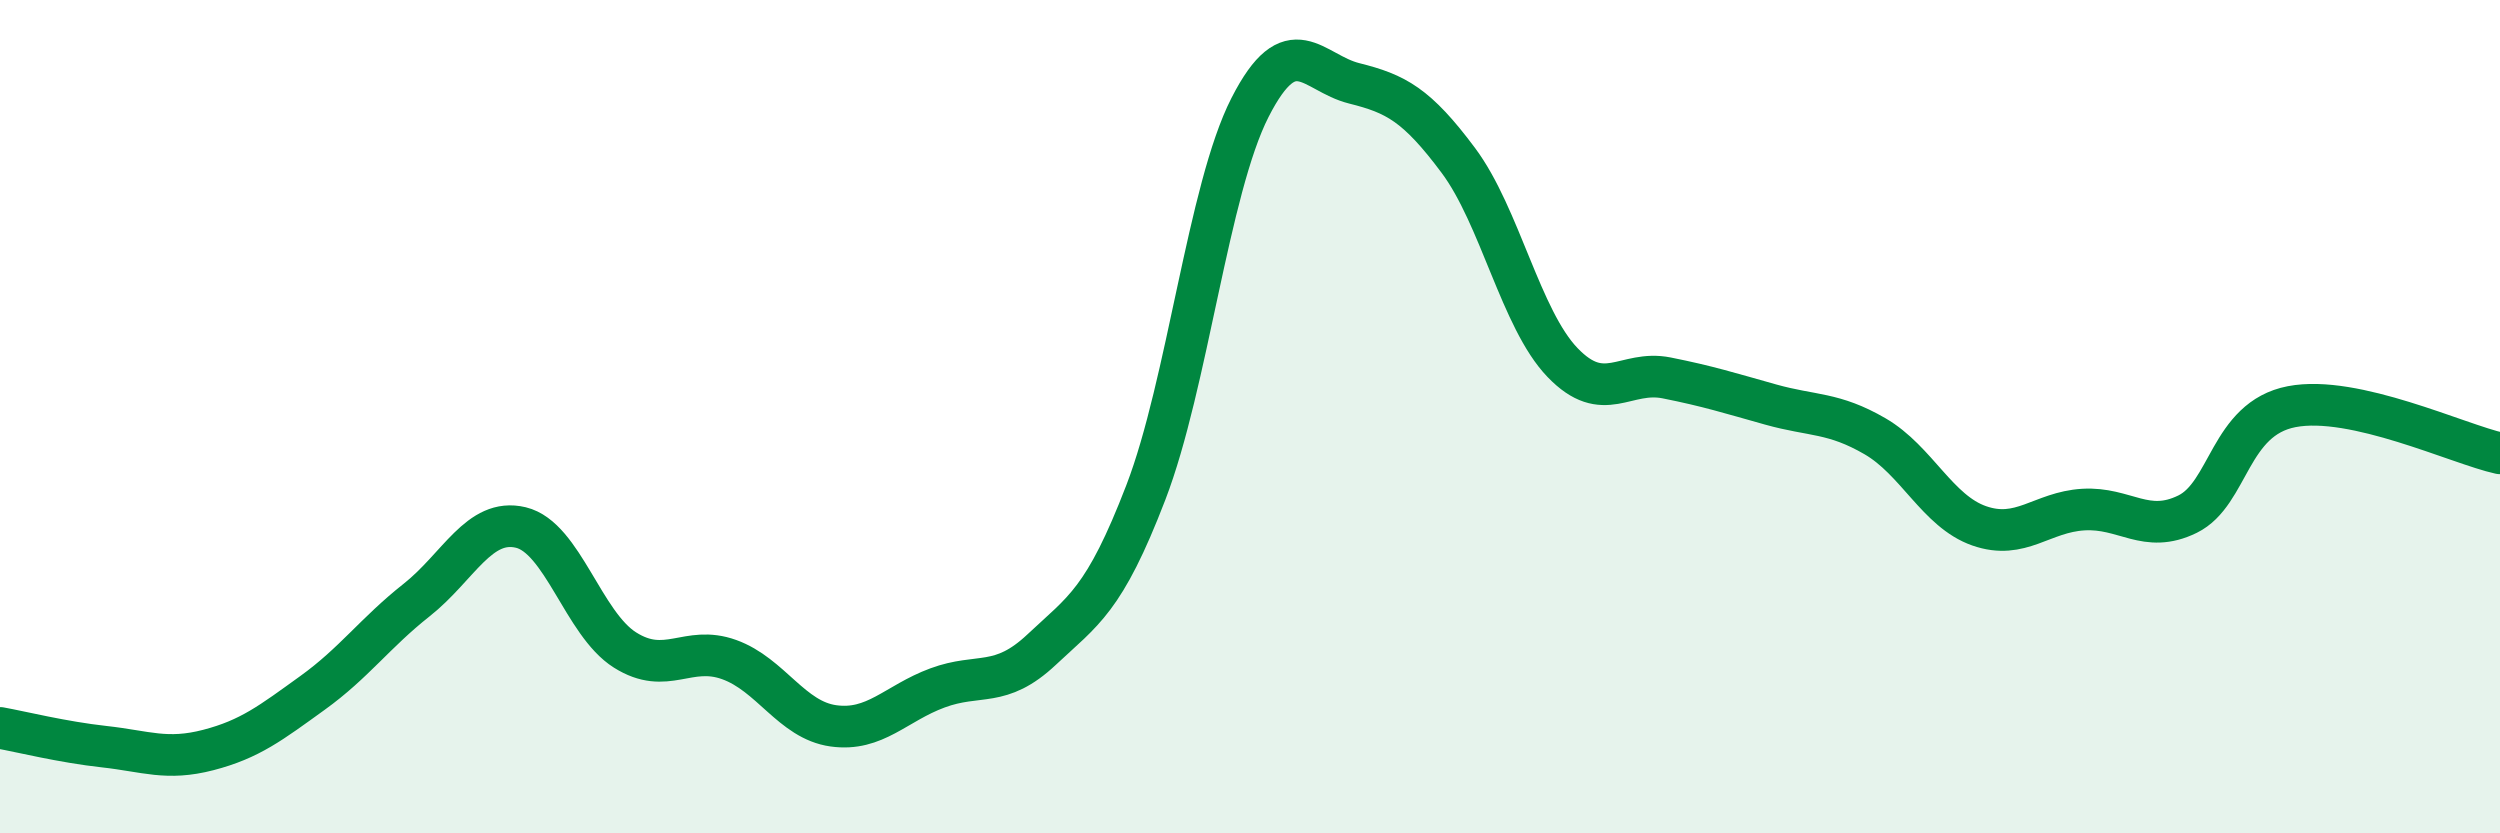
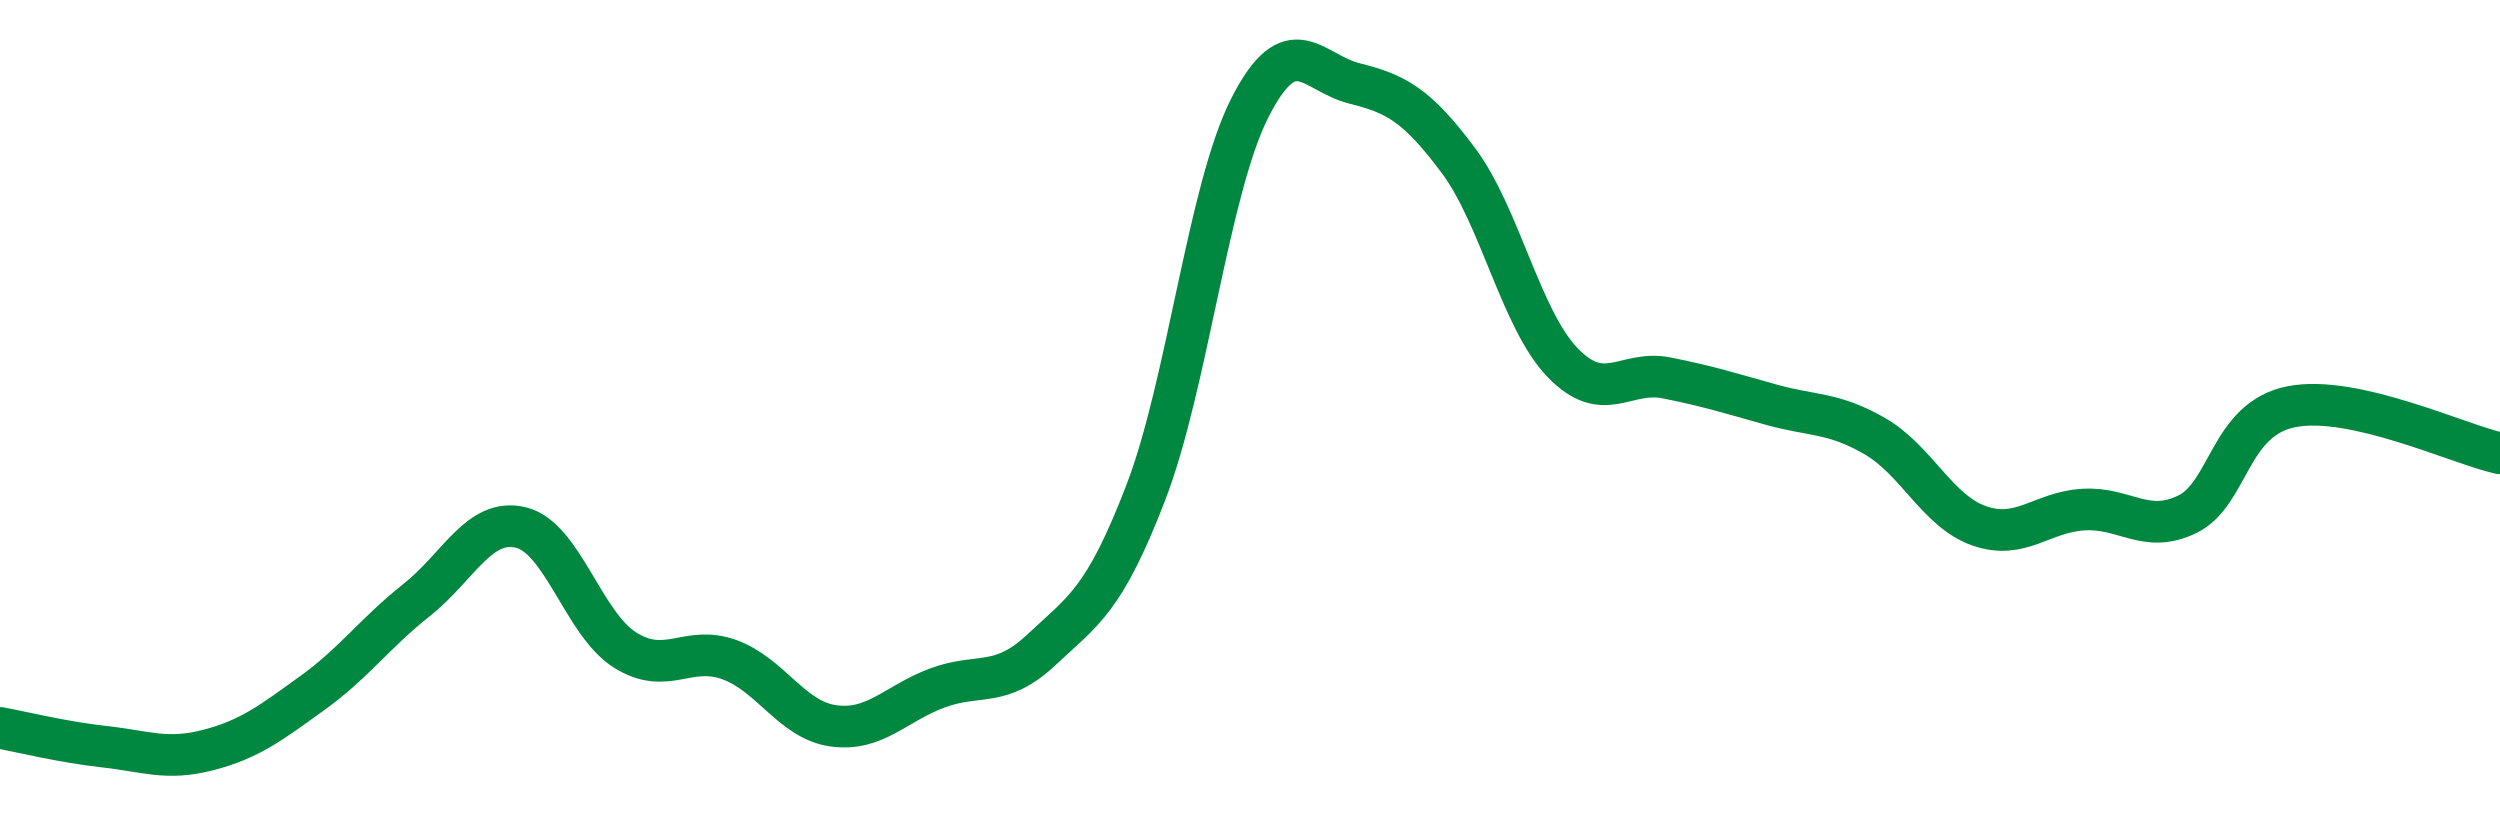
<svg xmlns="http://www.w3.org/2000/svg" width="60" height="20" viewBox="0 0 60 20">
-   <path d="M 0,17.47 C 0.5,17.56 1.5,17.81 2.5,17.92 C 3.5,18.03 4,18.26 5,18 C 6,17.74 6.5,17.35 7.5,16.63 C 8.5,15.91 9,15.19 10,14.4 C 11,13.61 11.5,12.42 12.5,12.66 C 13.5,12.9 14,14.97 15,15.6 C 16,16.23 16.5,15.47 17.5,15.83 C 18.5,16.19 19,17.28 20,17.42 C 21,17.56 21.5,16.88 22.5,16.51 C 23.5,16.14 24,16.53 25,15.59 C 26,14.65 26.5,14.42 27.5,11.82 C 28.5,9.22 29,4.54 30,2.58 C 31,0.62 31.5,1.75 32.5,2 C 33.5,2.25 34,2.51 35,3.85 C 36,5.19 36.5,7.66 37.5,8.7 C 38.5,9.74 39,8.87 40,9.07 C 41,9.27 41.5,9.43 42.5,9.71 C 43.5,9.99 44,9.89 45,10.47 C 46,11.05 46.5,12.27 47.5,12.62 C 48.5,12.97 49,12.29 50,12.23 C 51,12.17 51.5,12.83 52.5,12.34 C 53.5,11.85 53.5,10.05 55,9.76 C 56.5,9.47 59,10.66 60,10.88L60 20L0 20Z" fill="#008740" opacity="0.1" stroke-linecap="round" stroke-linejoin="round" />
  <path d="M 0,17.47 C 0.5,17.56 1.5,17.81 2.5,17.92 C 3.5,18.03 4,18.26 5,18 C 6,17.74 6.5,17.35 7.5,16.63 C 8.5,15.91 9,15.19 10,14.4 C 11,13.61 11.5,12.42 12.5,12.66 C 13.5,12.9 14,14.97 15,15.6 C 16,16.23 16.5,15.47 17.5,15.83 C 18.5,16.19 19,17.28 20,17.42 C 21,17.56 21.5,16.88 22.5,16.51 C 23.5,16.14 24,16.53 25,15.59 C 26,14.65 26.5,14.42 27.5,11.82 C 28.5,9.22 29,4.54 30,2.58 C 31,0.62 31.5,1.75 32.5,2 C 33.5,2.25 34,2.51 35,3.85 C 36,5.19 36.5,7.66 37.5,8.7 C 38.5,9.74 39,8.87 40,9.07 C 41,9.27 41.5,9.43 42.5,9.71 C 43.5,9.99 44,9.89 45,10.47 C 46,11.05 46.5,12.27 47.5,12.62 C 48.5,12.97 49,12.29 50,12.23 C 51,12.17 51.5,12.83 52.5,12.34 C 53.5,11.85 53.5,10.05 55,9.76 C 56.5,9.47 59,10.66 60,10.88" stroke="#008740" stroke-width="1" fill="none" stroke-linecap="round" stroke-linejoin="round" />
</svg>